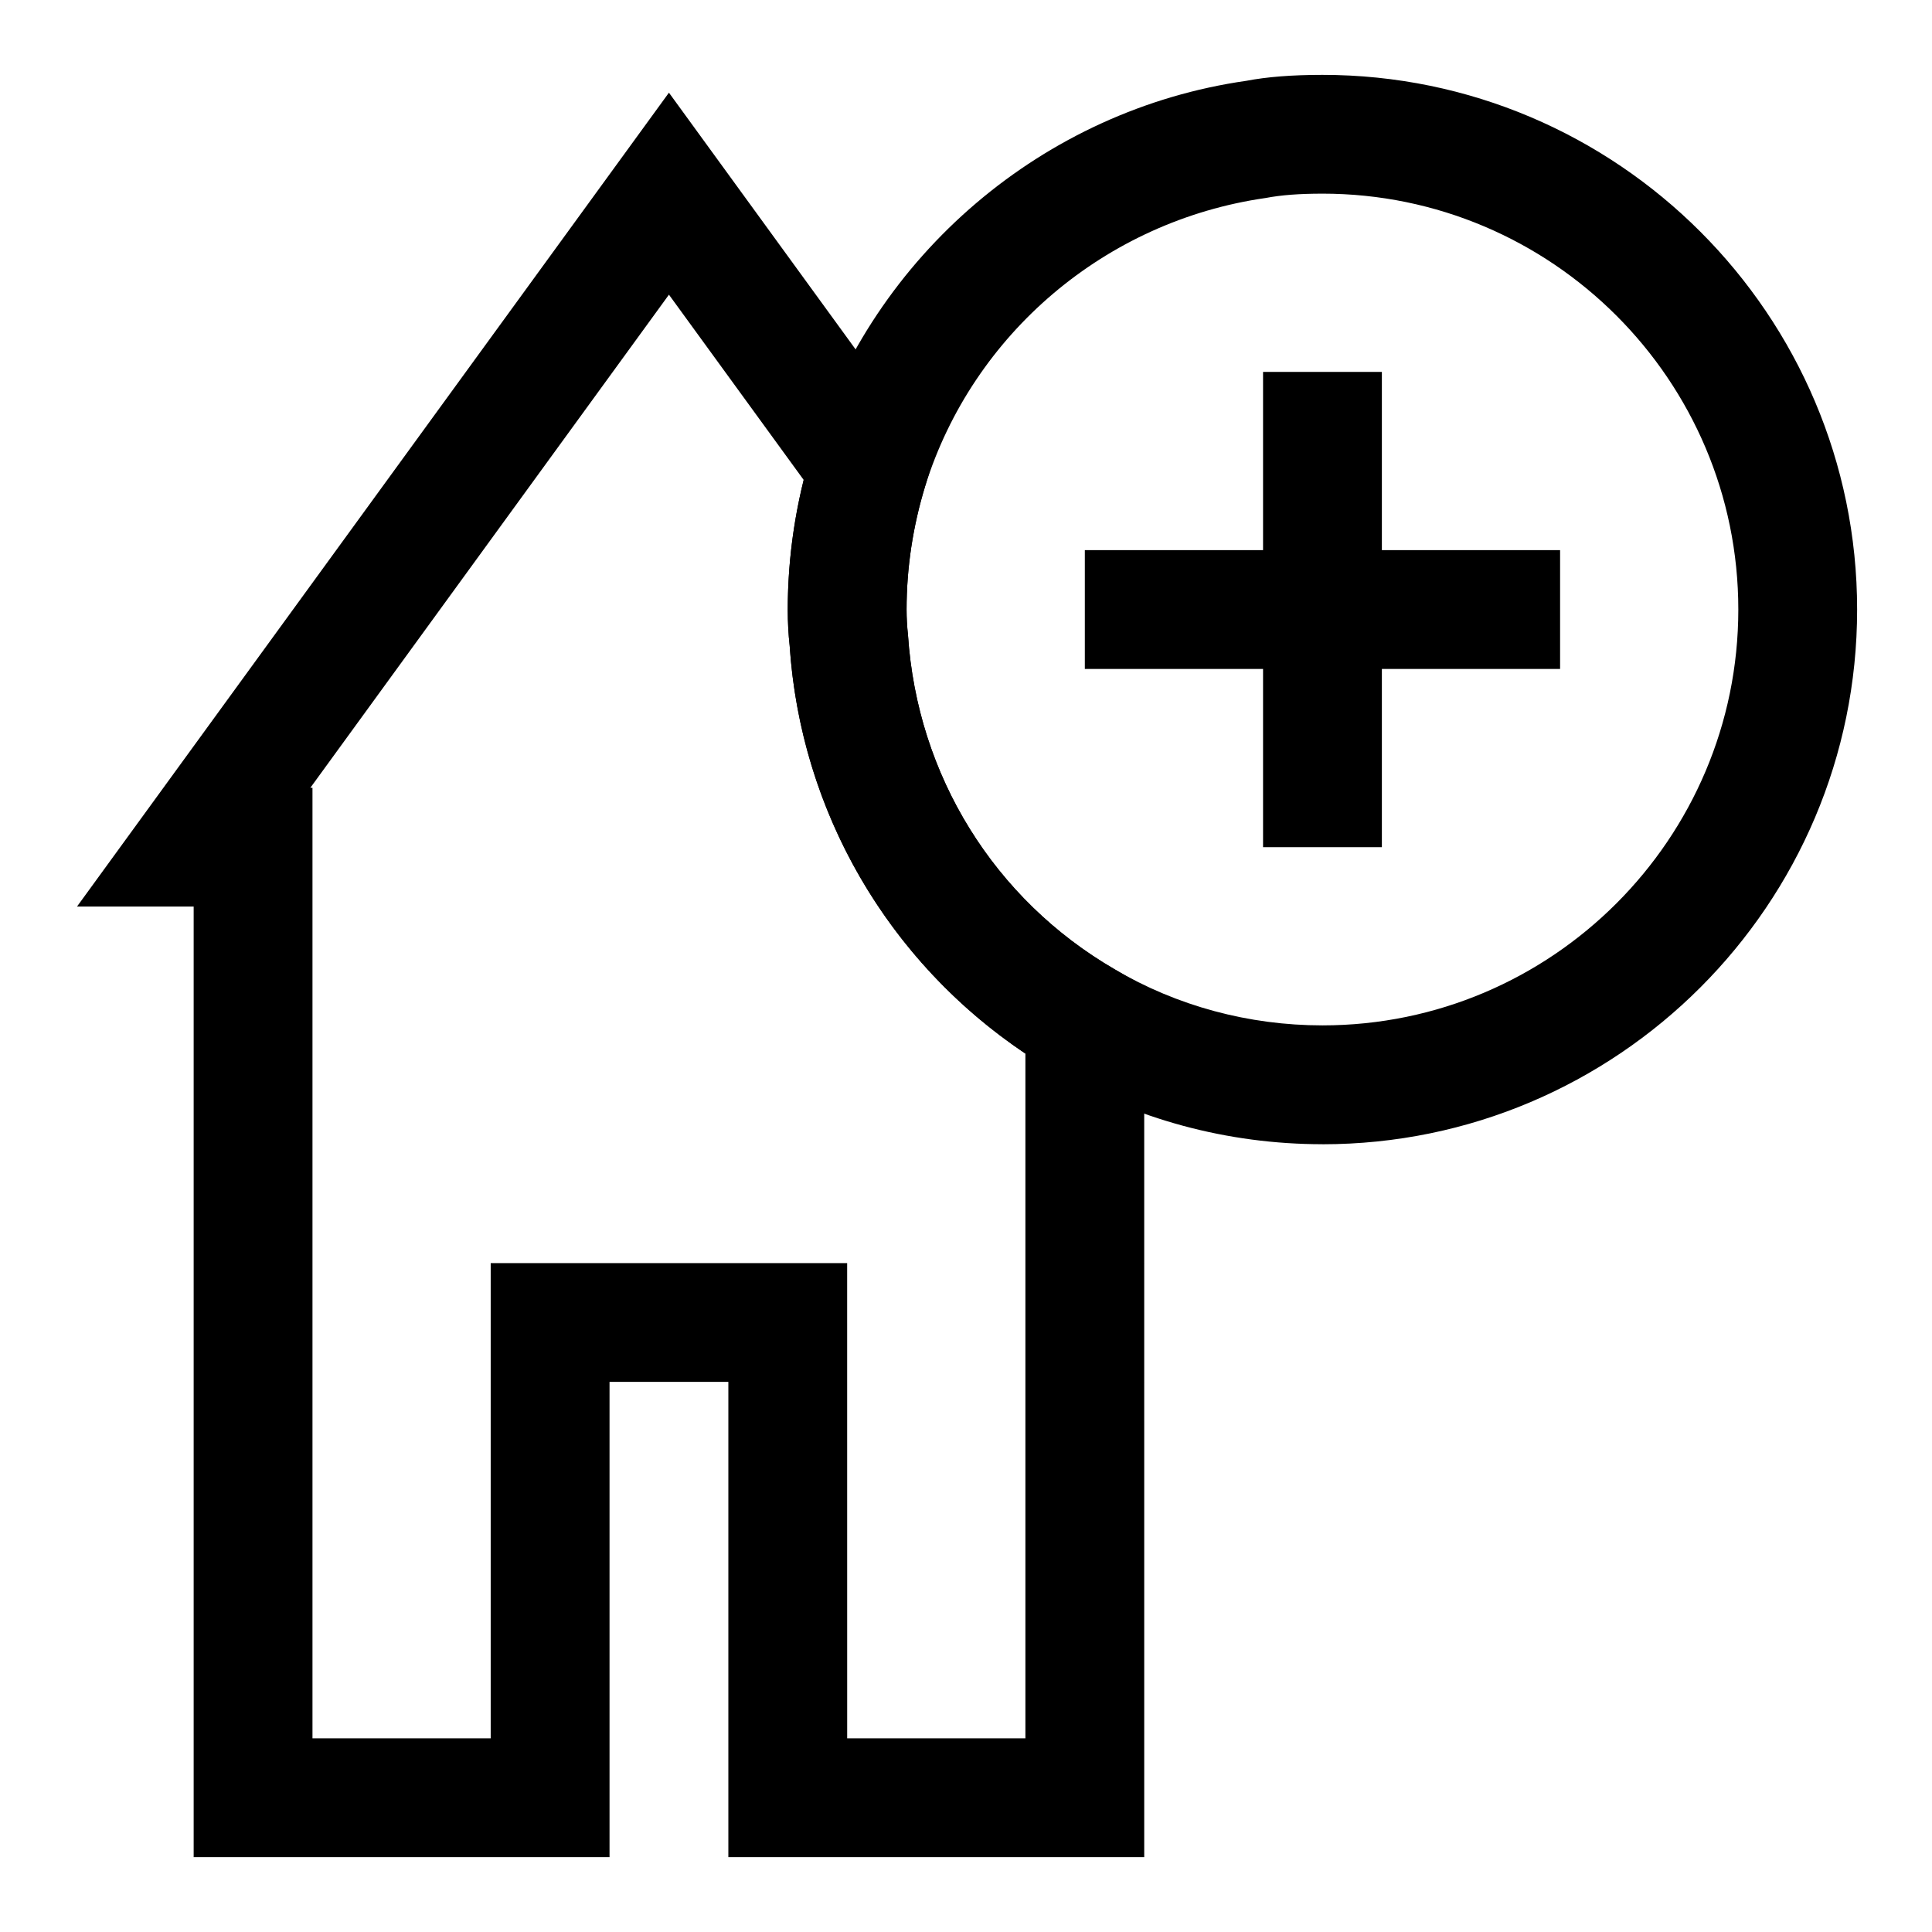
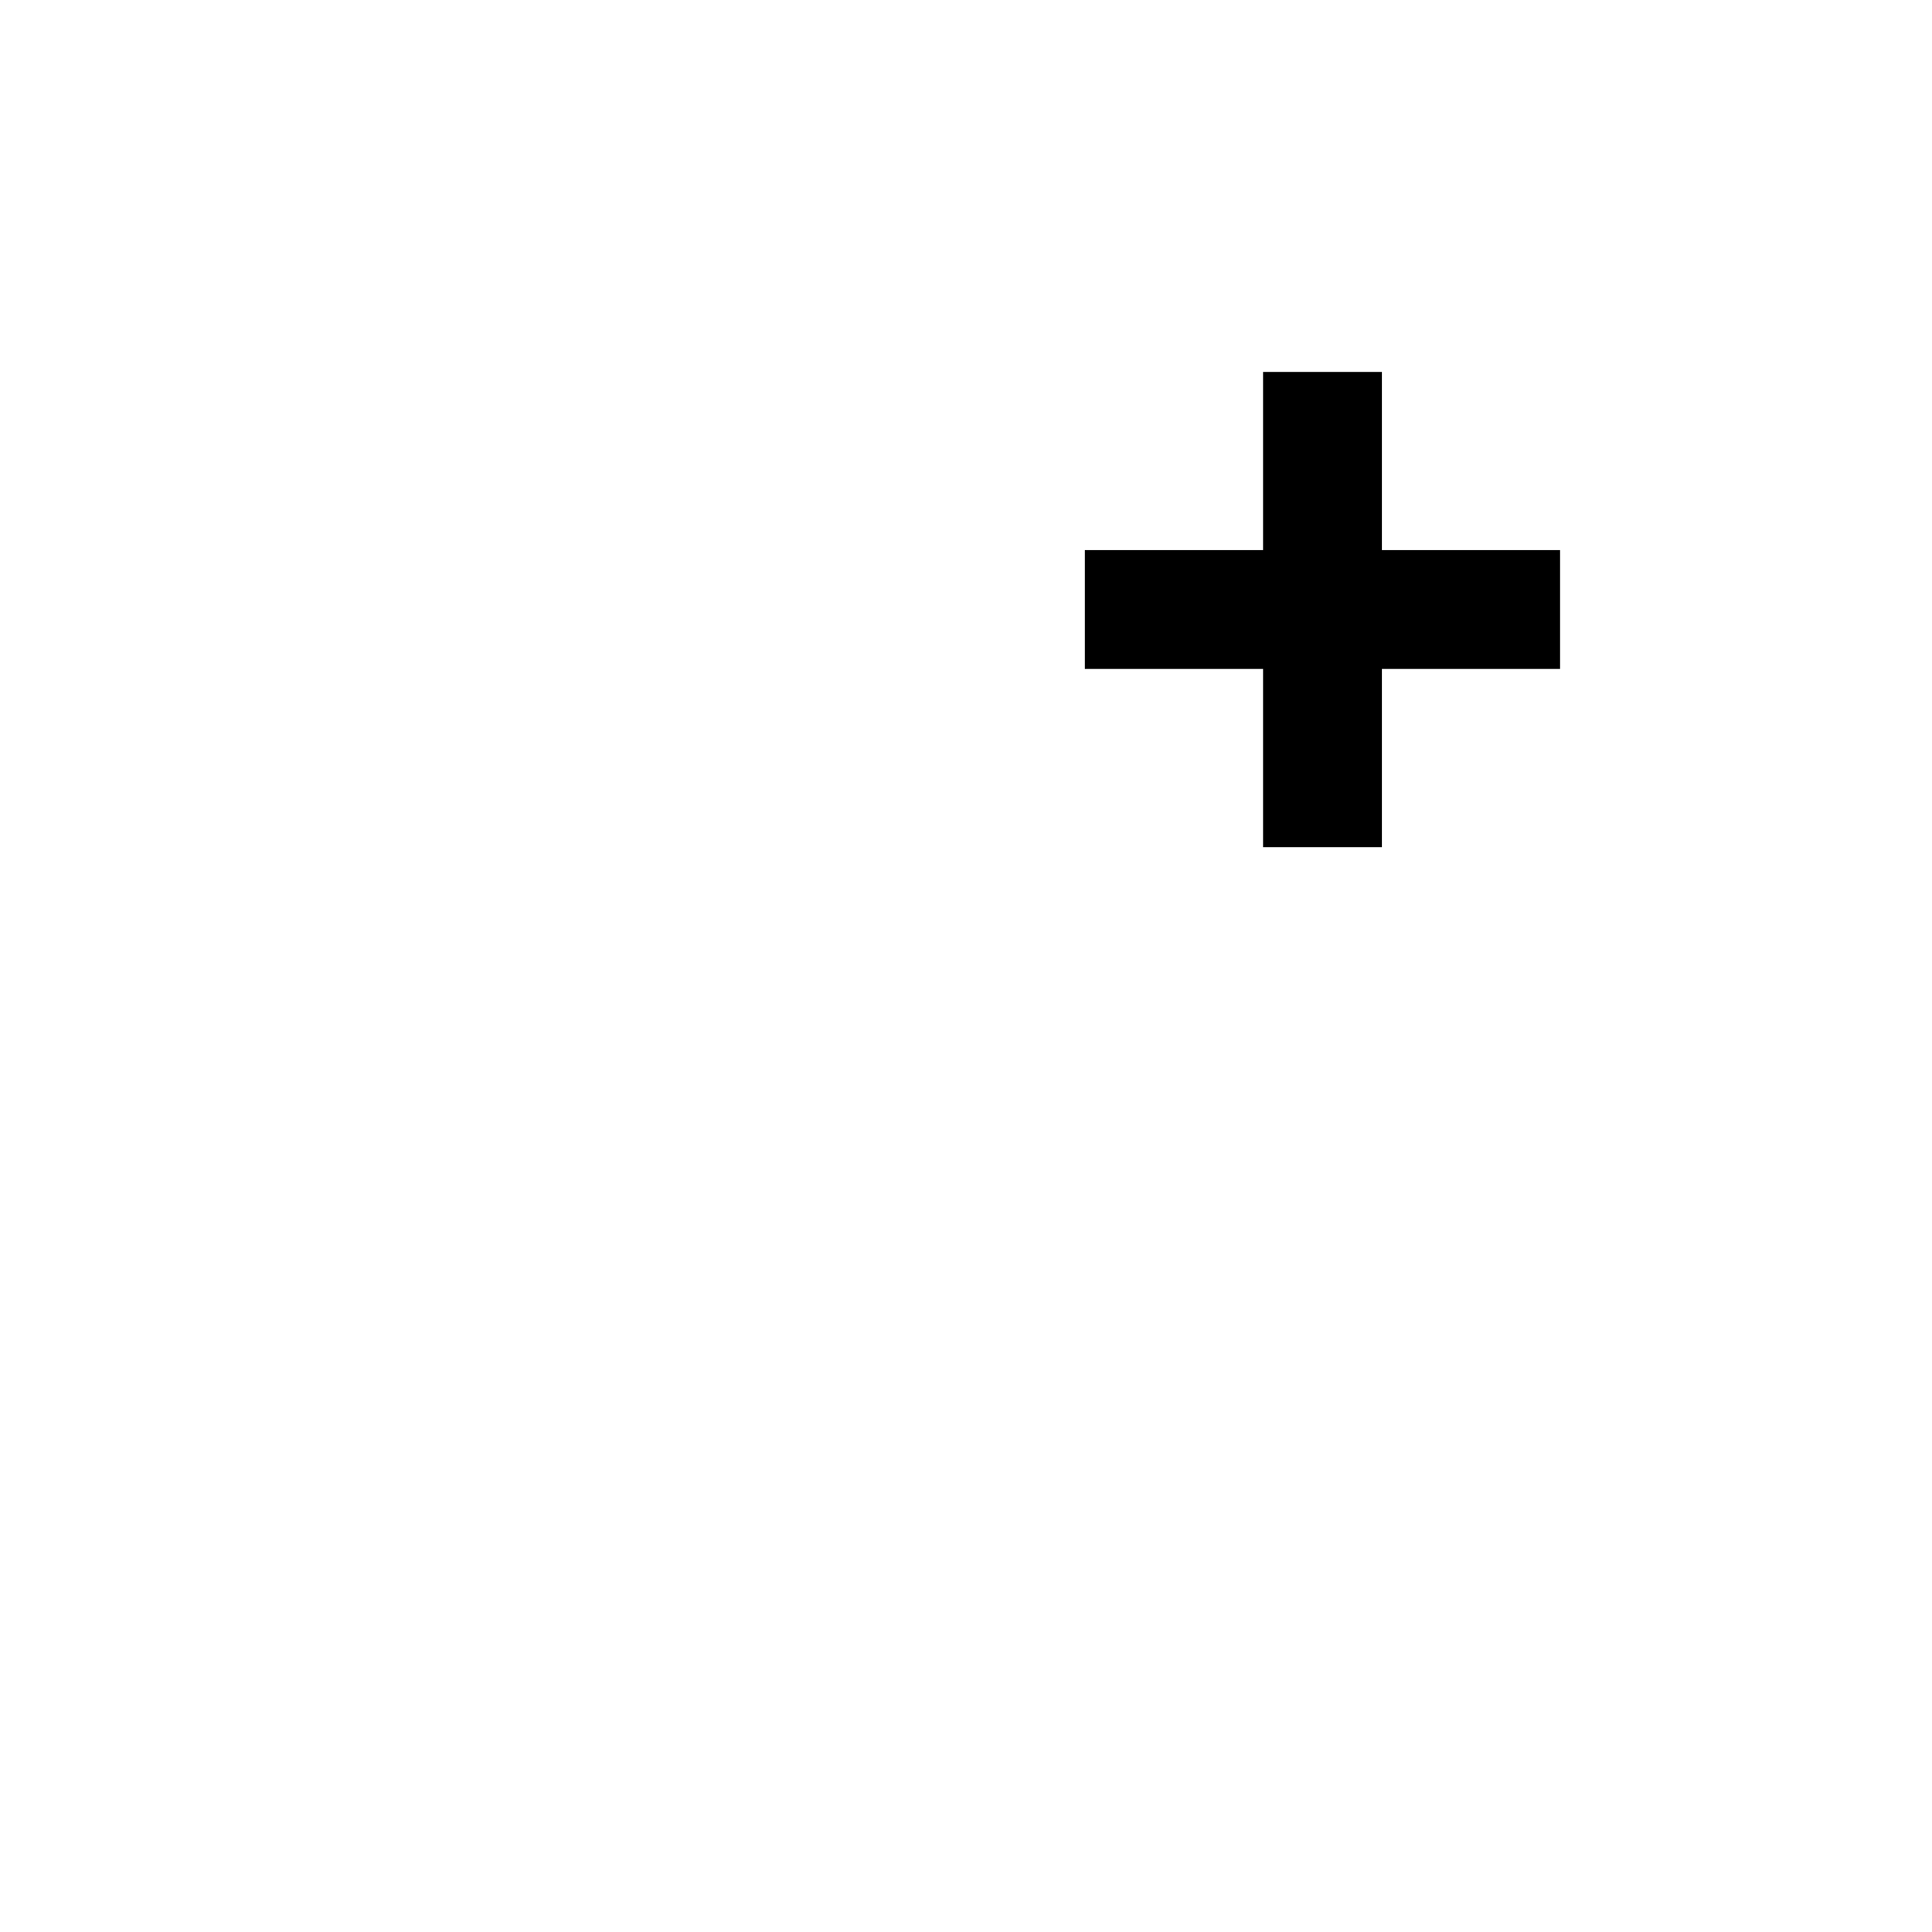
<svg xmlns="http://www.w3.org/2000/svg" fill="#000000" width="800px" height="800px" version="1.1" viewBox="144 144 512 512">
  <g>
-     <path d="m447.23 636.16h-110.21v-125.95h-31.488v125.95h-110.21v-251.91h-30.918l156.87-215.69 70.25 96.605-2.297 7.512c-3.309 10.766-4.977 21.816-4.977 32.855 0 2.281 0.125 4.41 0.379 6.816 2.457 37.203 22.906 70.047 54.758 88.527l7.84 4.535zm-78.719-31.488h47.23v-181.46c-36.414-24.402-59.574-64.188-62.473-108.13-0.328-2.93-0.504-6.144-0.504-9.543 0-11.523 1.418-23.051 4.219-34.352l-35.707-49.094-95.031 130.68h0.566v251.91h47.23v-125.95h94.465z" />
-     <path d="m494.46 447.23c-25.145 0-49.688-6.629-70.973-19.191-40.84-23.695-67.117-65.938-70.219-112.96-0.328-2.926-0.504-6.141-0.504-9.539 0-14.168 2.141-28.324 6.359-42.082 16.297-51.926 61.48-90.371 115.15-98.039 5.418-1.039 12.047-1.578 20.184-1.578 78.121 0 141.7 63.574 141.7 141.7 0.004 78.125-63.57 141.7-141.7 141.7zm0-251.91c-6.125 0-10.895 0.363-15.035 1.148-42.43 6.078-77.586 35.992-90.23 76.312-3.273 10.66-4.941 21.711-4.941 32.75 0 2.281 0.125 4.41 0.379 6.816 2.457 37.203 22.906 70.047 54.758 88.527 16.531 9.73 35.551 14.863 55.07 14.863 60.773 0 110.21-49.438 110.21-110.21 0.004-60.773-49.434-110.21-110.21-110.21z" />
    <path d="m557.44 289.79h-47.23v-47.23h-31.488v47.23h-47.23v31.488h47.23v47.234h31.488v-47.234h47.23z" />
  </g>
</svg>